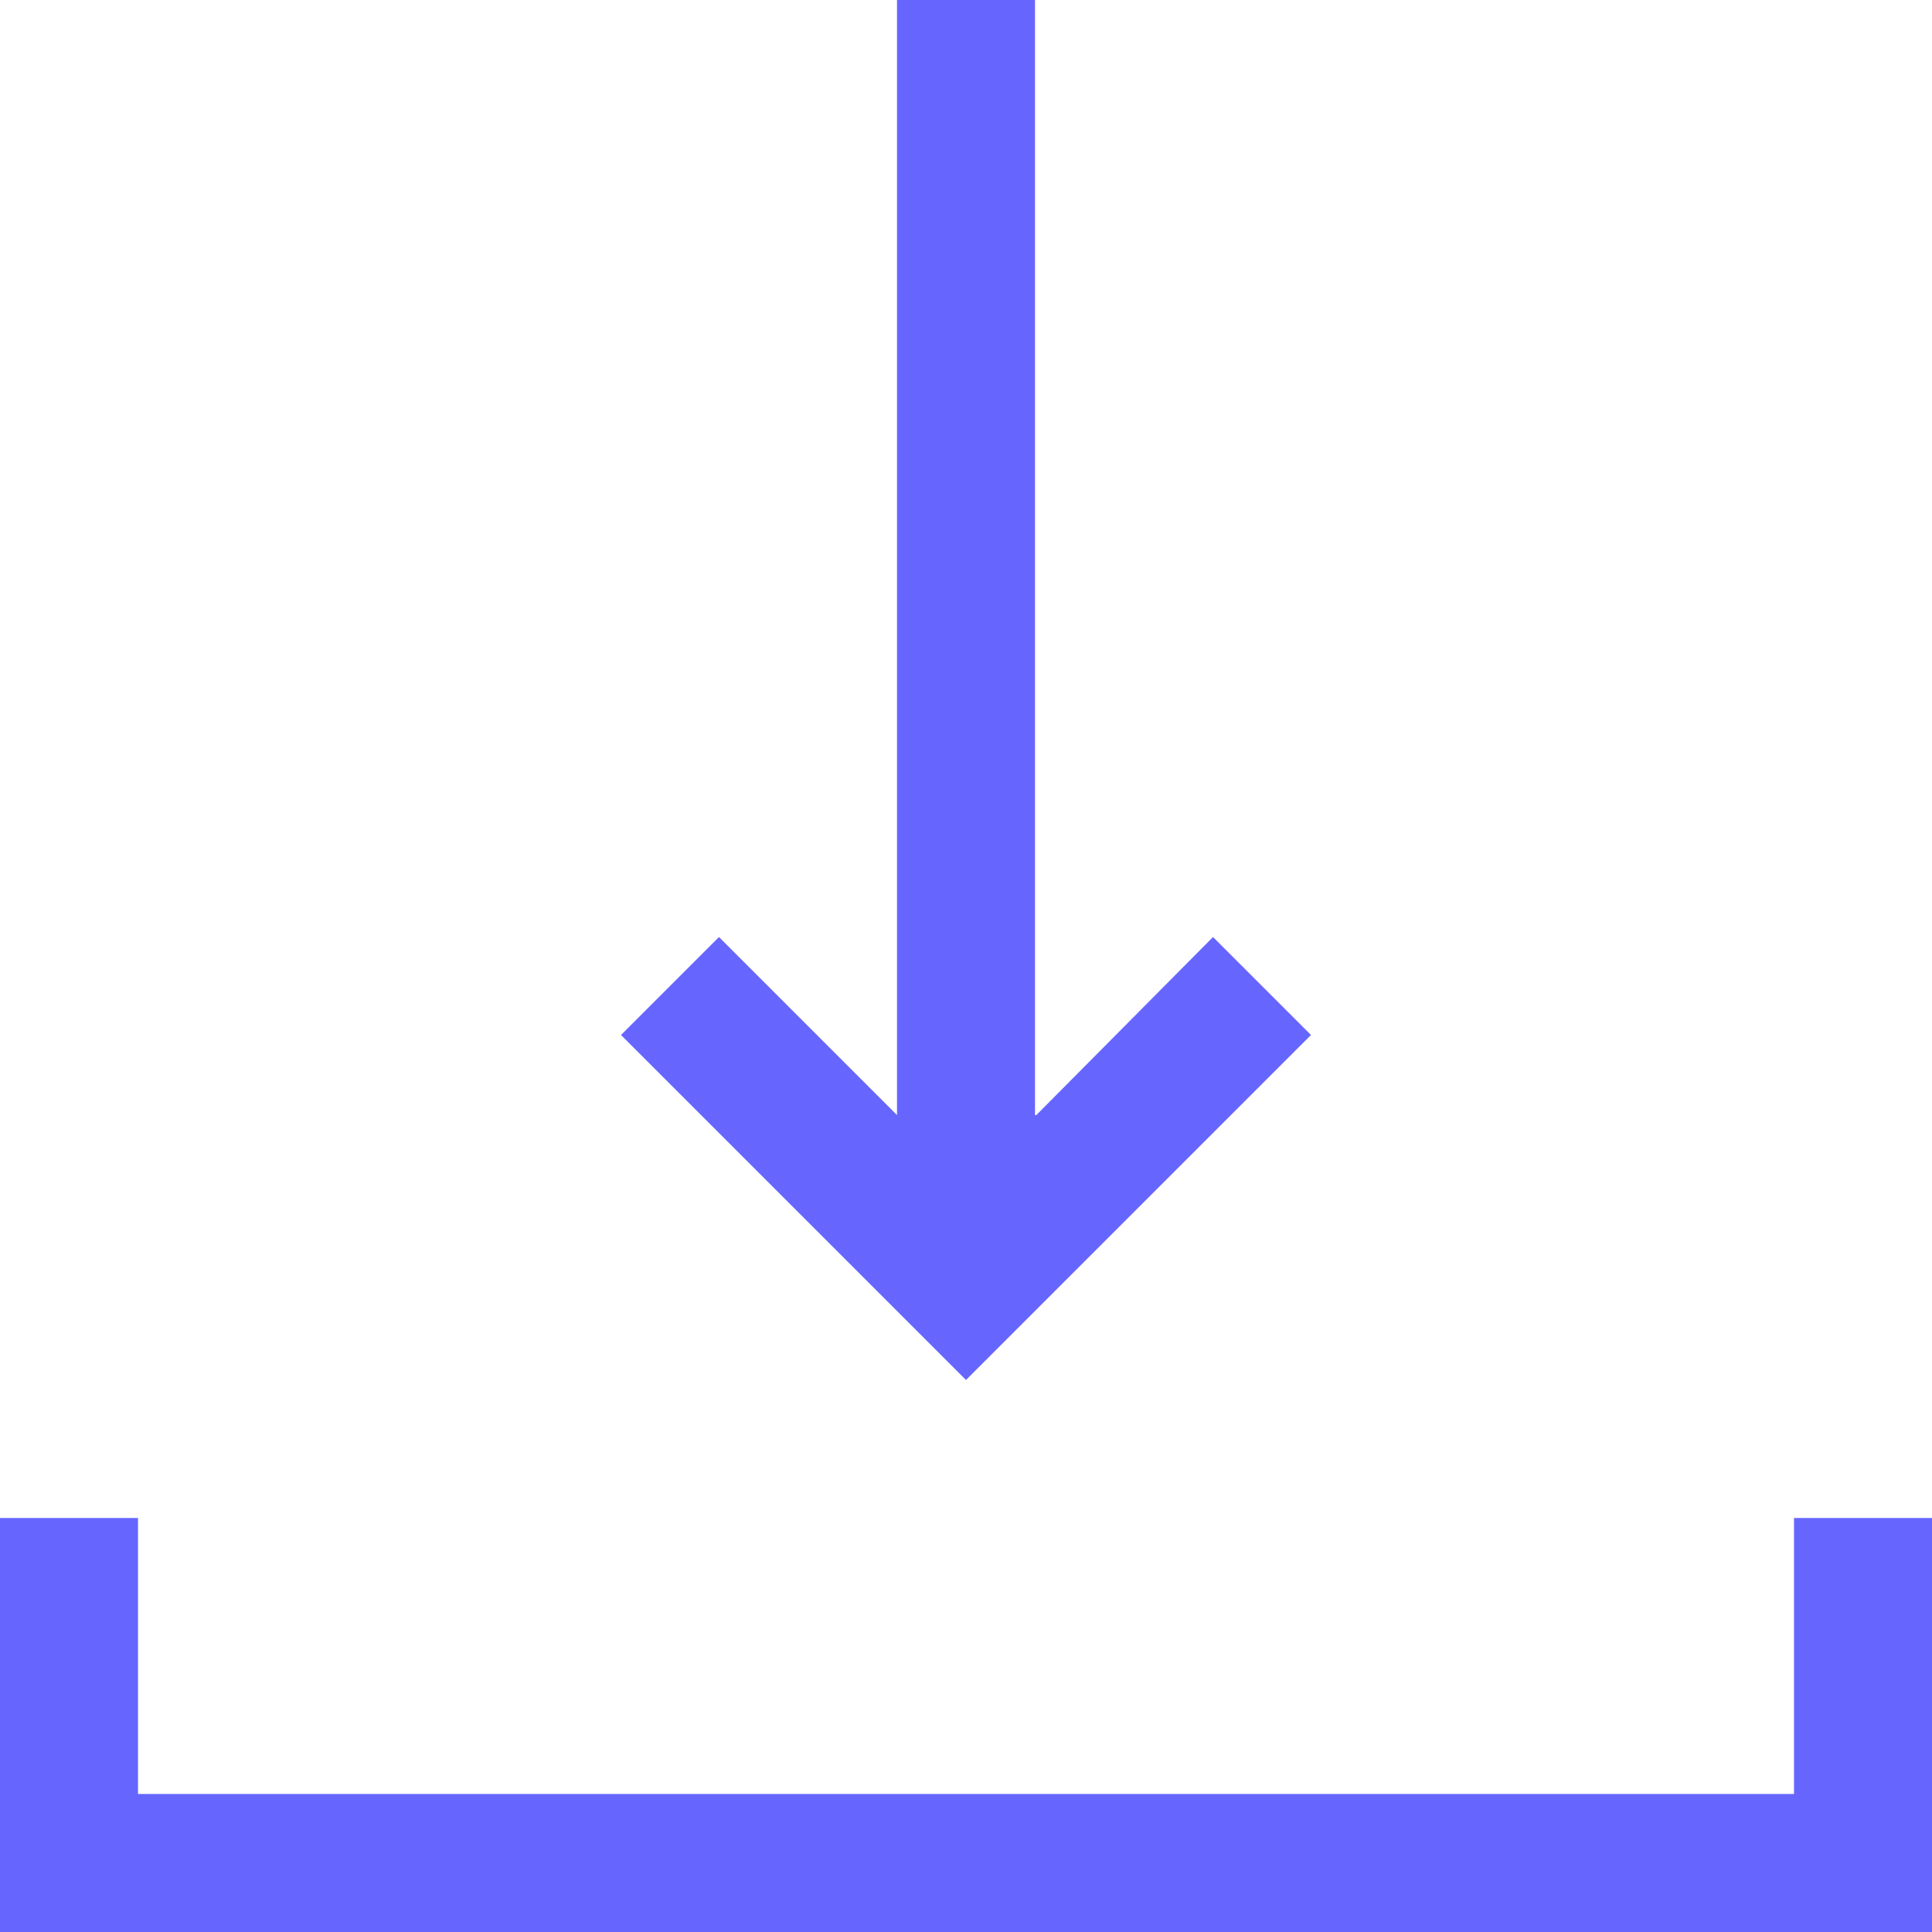
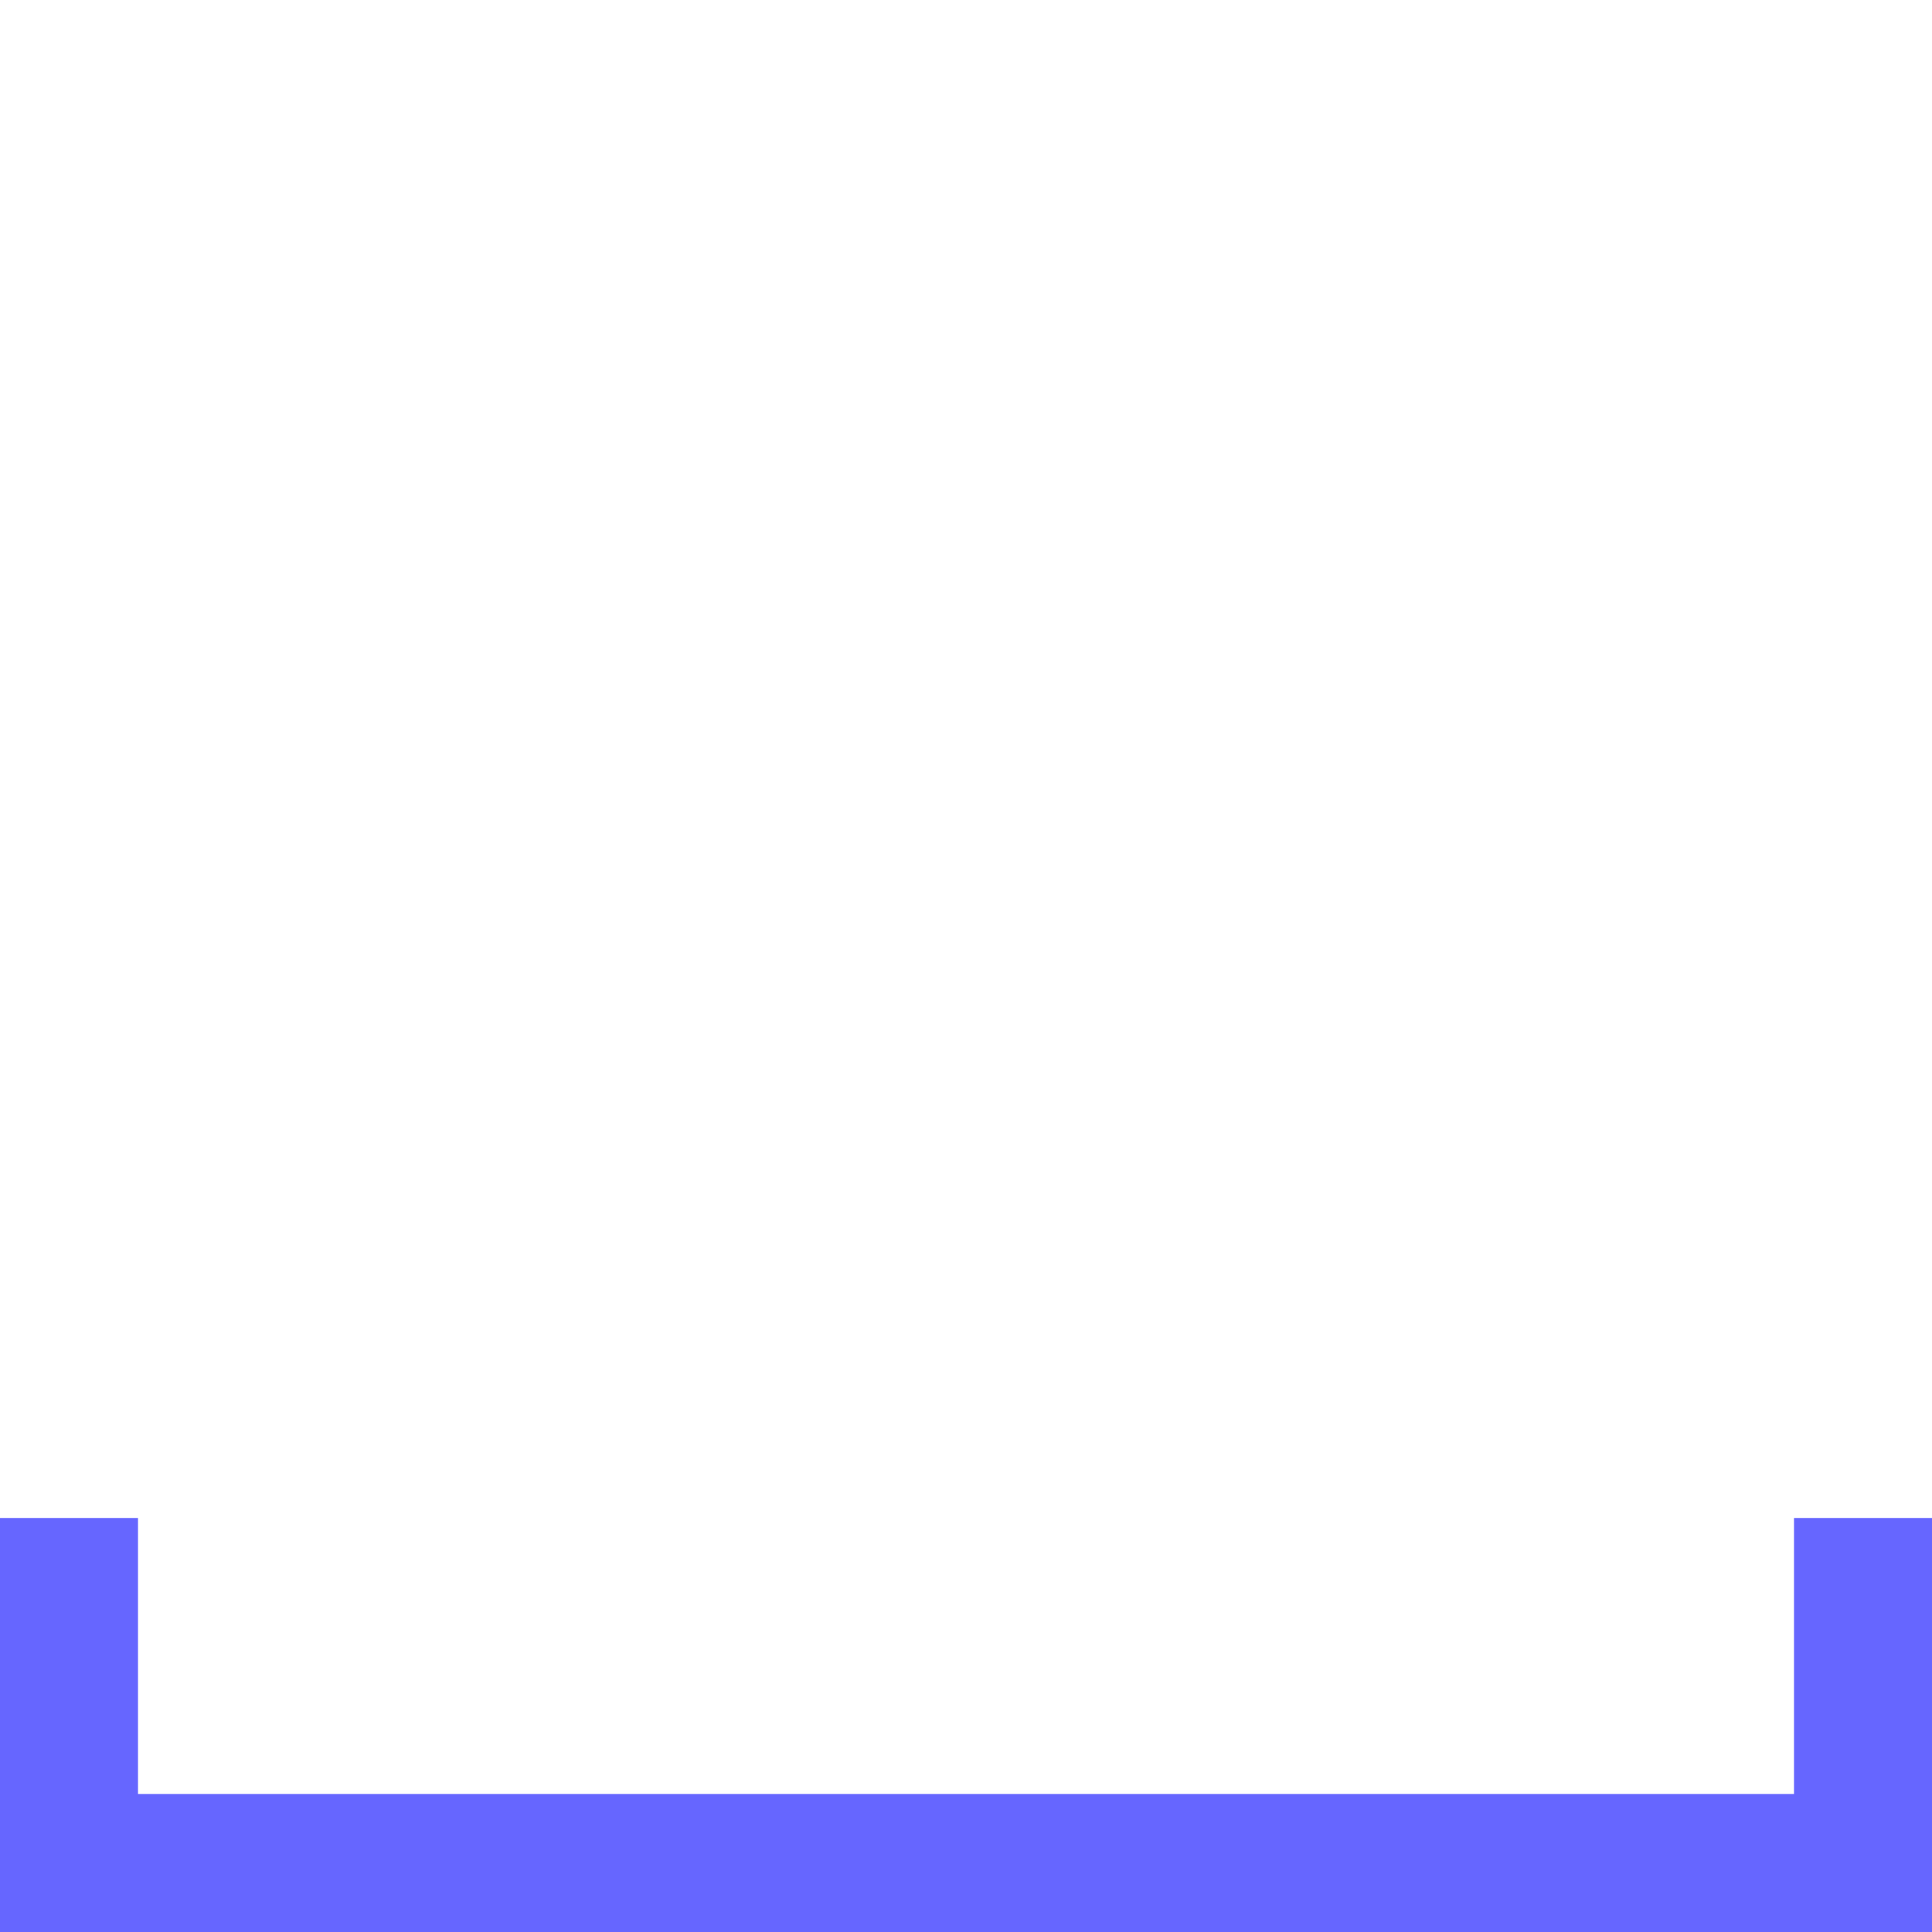
<svg xmlns="http://www.w3.org/2000/svg" height="14" overflow="visible" viewBox="0 0 14  14" width="14">
  <g>
    <defs>
-       <path id="path-1678266739907571" d="M13 11 C13 11 13 13 13 13 C13 13 1 13 1 13 C1 13 1 11 1 11 C1 11 0 11 0 11 C0 11 0 14 0 14 C0 14 14 14 14 14 C14 14 14 11 14 11 C14 11 13 11 13 11 Z" vector-effect="non-scaling-stroke" />
-     </defs>
+       </defs>
    <path style="stroke-width: 0; stroke-linecap: butt; stroke-linejoin: miter; fill: rgb(102, 102, 255);" d="M13 11 C13 11 13 13 13 13 C13 13 1 13 1 13 C1 13 1 11 1 11 C1 11 0 11 0 11 C0 11 0 14 0 14 C0 14 14 14 14 14 C14 14 14 11 14 11 C14 11 13 11 13 11 Z" vector-effect="non-scaling-stroke" />
  </g>
  <g>
    <defs>
      <path id="path-1678266739907569" d="M7.01 9.99 C7.01 9.99 9.5 7.5 9.5 7.5 C9.5 7.5 8.79 6.79 8.79 6.79 C8.79 6.79 7.51 8.08 7.51 8.08 C7.51 8.08 7.5 8.08 7.5 8.08 C7.5 8.08 7.5 0 7.5 0 C7.5 0 6.5 0 6.5 0 C6.5 0 6.5 8.08 6.5 8.08 C6.5 8.08 5.21 6.79 5.21 6.79 C5.21 6.79 4.5 7.5 4.5 7.5 C4.5 7.5 7 10 7 10 C7 10 7.01 9.99 7.01 9.99 Z" vector-effect="non-scaling-stroke" />
    </defs>
-     <path style="stroke-width: 0; stroke-linecap: butt; stroke-linejoin: miter; fill: rgb(102, 102, 255);" d="M7.01 9.99 C7.01 9.99 9.5 7.5 9.5 7.5 C9.5 7.5 8.79 6.79 8.79 6.79 C8.79 6.79 7.51 8.08 7.51 8.08 C7.51 8.08 7.5 8.08 7.5 8.08 C7.5 8.08 7.5 0 7.5 0 C7.5 0 6.5 0 6.5 0 C6.5 0 6.5 8.08 6.5 8.08 C6.5 8.08 5.21 6.79 5.21 6.79 C5.21 6.79 4.5 7.5 4.5 7.5 C4.5 7.5 7 10 7 10 C7 10 7.01 9.99 7.01 9.99 Z" vector-effect="non-scaling-stroke" />
  </g>
</svg>